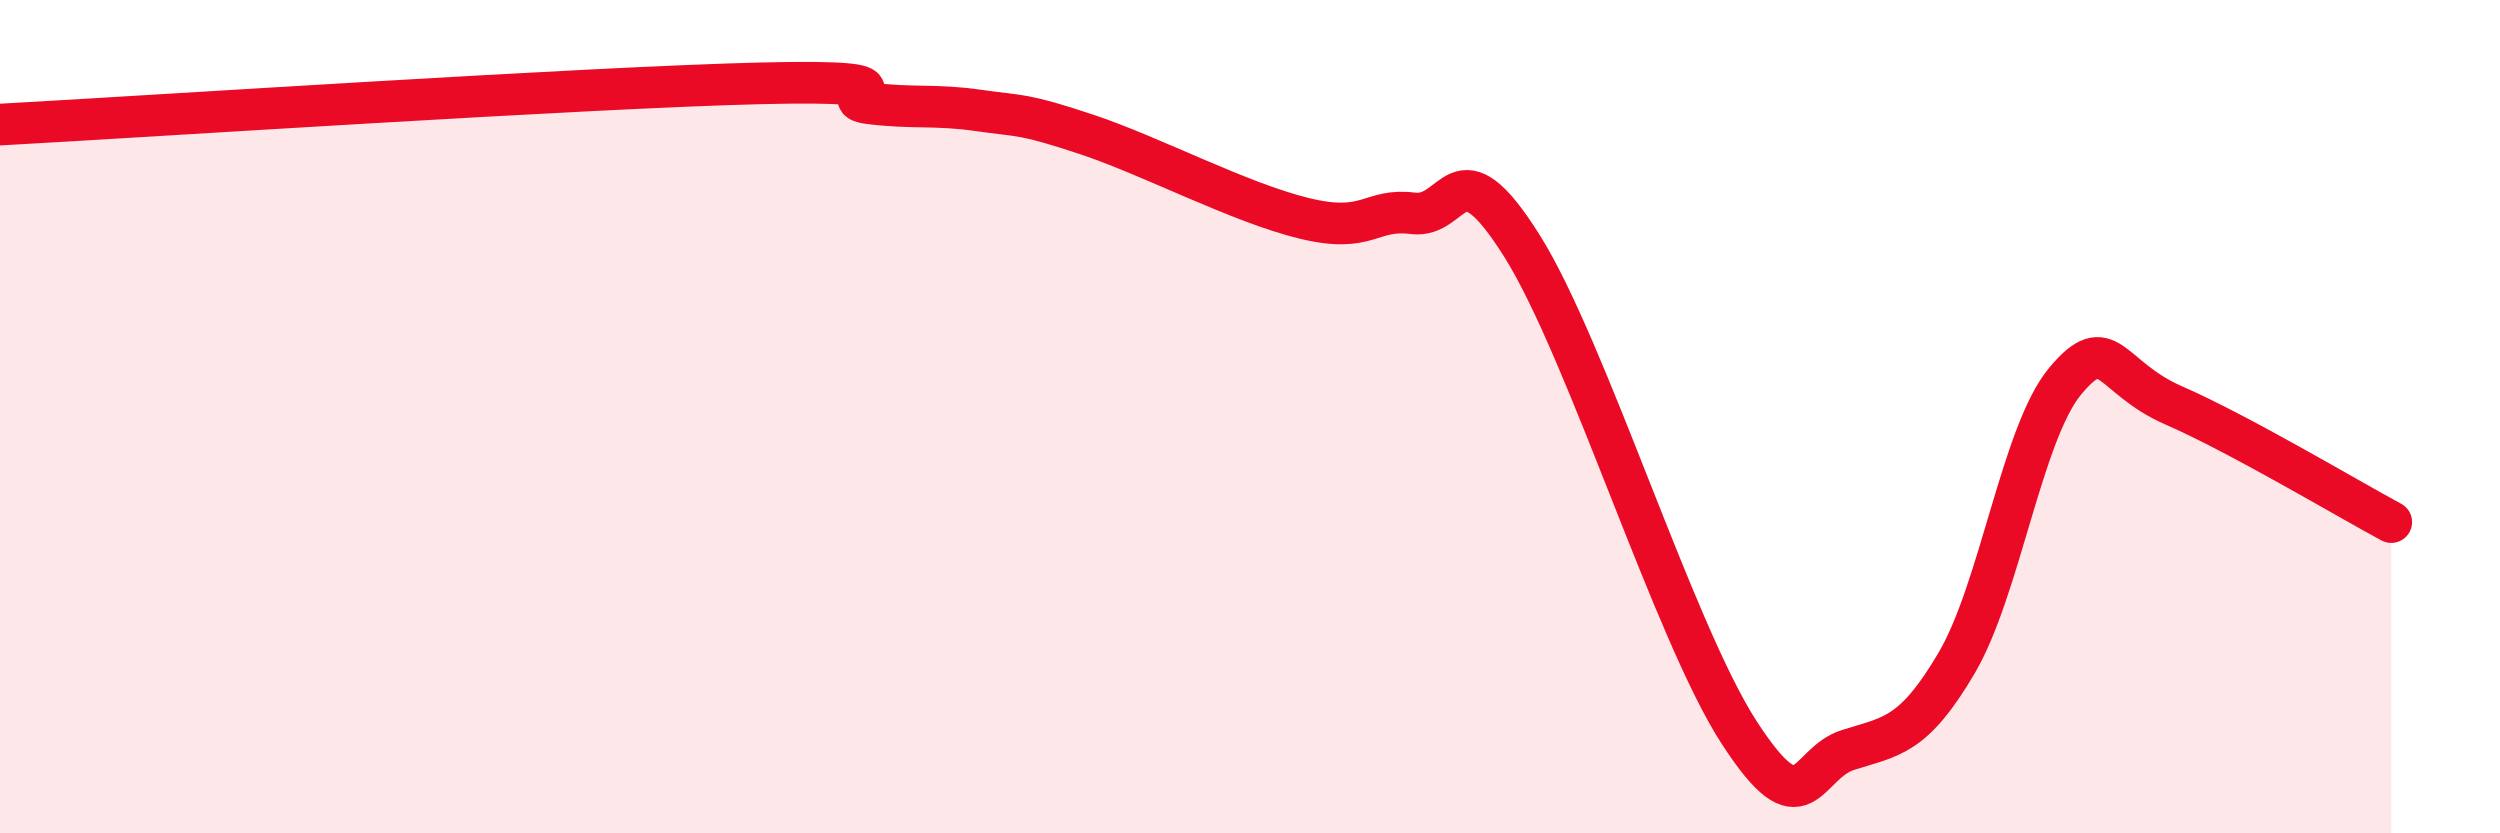
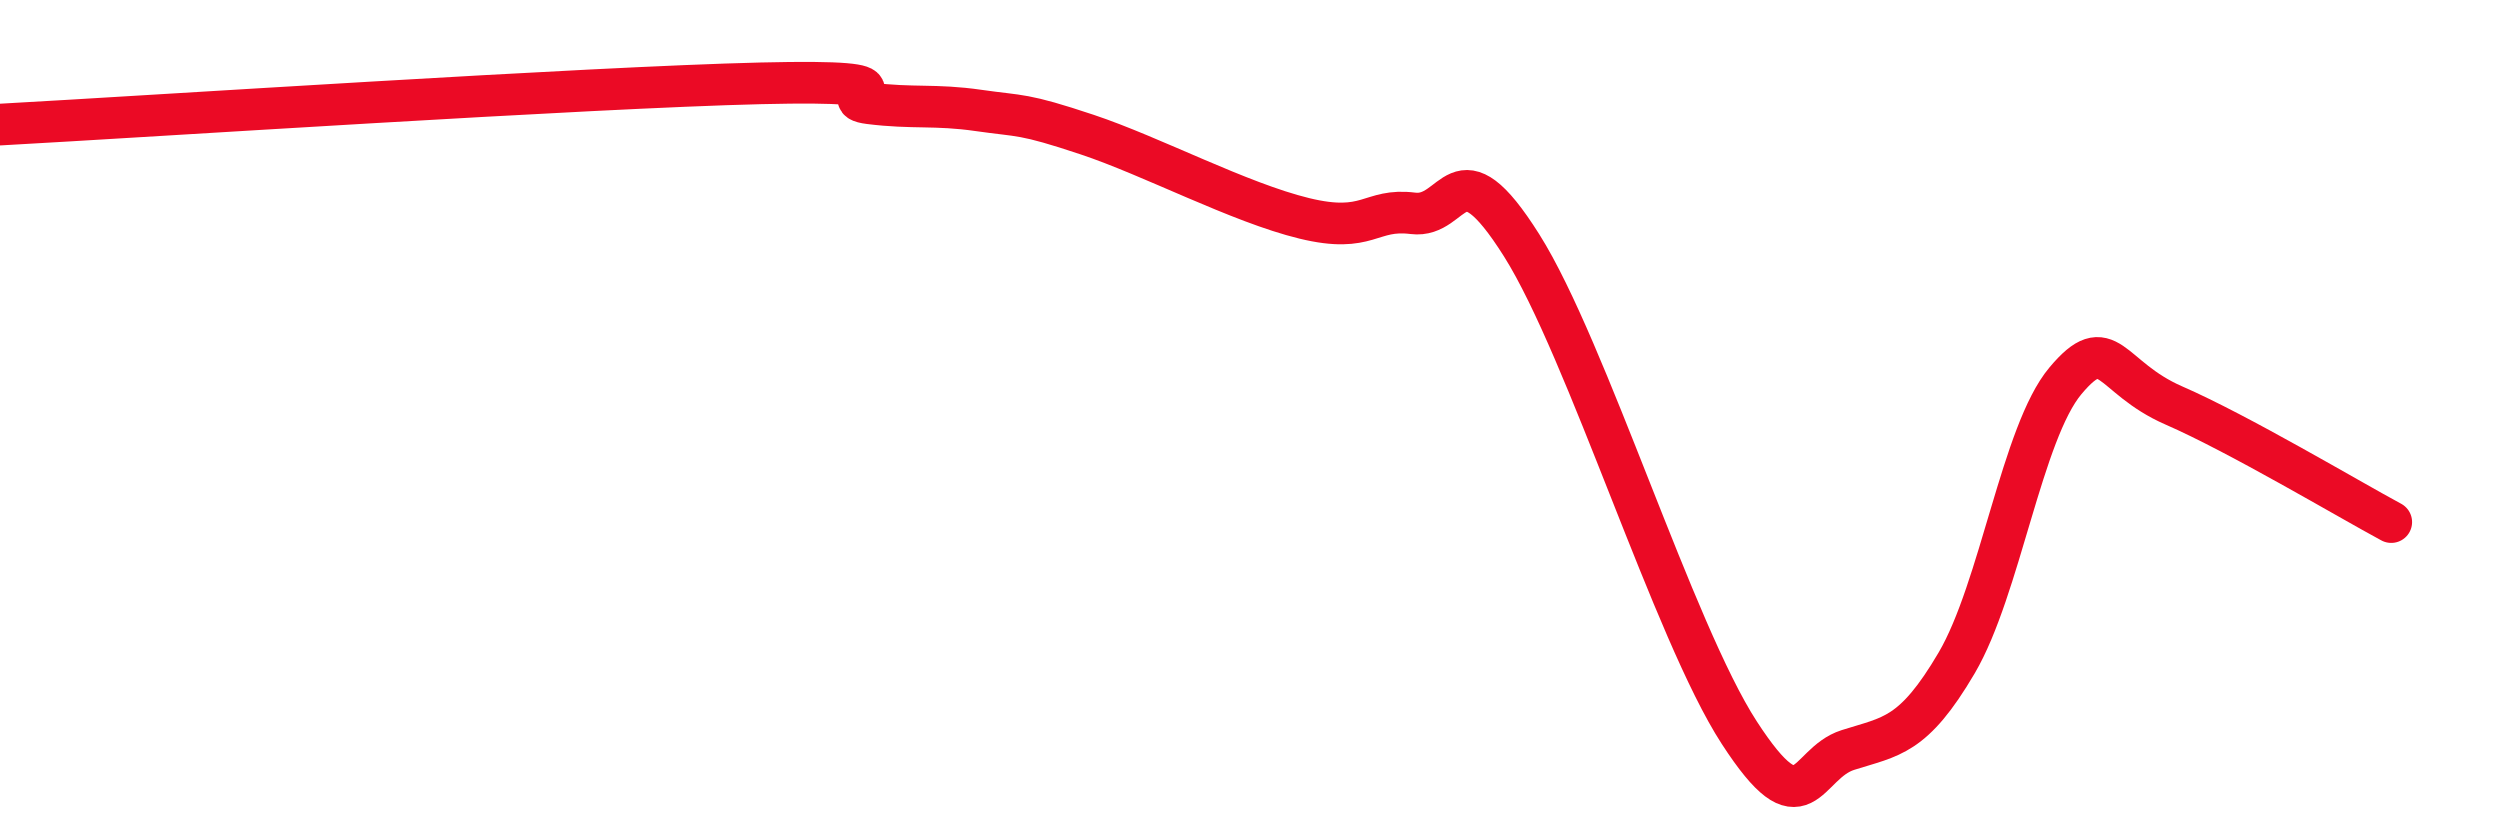
<svg xmlns="http://www.w3.org/2000/svg" width="60" height="20" viewBox="0 0 60 20">
-   <path d="M 0,2.99 C 3.65,2.79 14.09,2.1 18.26,2 C 22.43,1.9 19.83,2.35 20.87,2.48 C 21.91,2.61 22.44,2.5 23.48,2.65 C 24.52,2.8 24.53,2.71 26.09,3.23 C 27.65,3.75 29.74,4.86 31.3,5.24 C 32.86,5.62 32.87,4.99 33.91,5.12 C 34.95,5.25 34.95,3.4 36.52,5.89 C 38.09,8.38 40.17,15.16 41.74,17.58 C 43.31,20 43.31,18.33 44.35,18 C 45.39,17.67 45.92,17.68 46.96,15.91 C 48,14.14 48.53,10.38 49.57,9.14 C 50.61,7.9 50.61,9.05 52.17,9.73 C 53.73,10.41 56.35,11.97 57.39,12.53L57.39 20L0 20Z" fill="#EB0A25" opacity="0.1" stroke-linecap="round" stroke-linejoin="round" />
  <path d="M 0,2.99 C 3.65,2.79 14.09,2.1 18.26,2 C 22.43,1.9 19.83,2.35 20.87,2.48 C 21.91,2.61 22.44,2.5 23.48,2.65 C 24.52,2.8 24.53,2.71 26.09,3.23 C 27.65,3.75 29.74,4.86 31.3,5.24 C 32.86,5.62 32.87,4.99 33.91,5.12 C 34.95,5.25 34.95,3.4 36.52,5.89 C 38.09,8.38 40.17,15.16 41.74,17.58 C 43.31,20 43.31,18.33 44.35,18 C 45.39,17.67 45.92,17.68 46.96,15.91 C 48,14.14 48.53,10.38 49.57,9.14 C 50.61,7.9 50.61,9.05 52.17,9.73 C 53.73,10.41 56.35,11.97 57.39,12.53" stroke="#EB0A25" stroke-width="1" fill="none" stroke-linecap="round" stroke-linejoin="round" />
</svg>